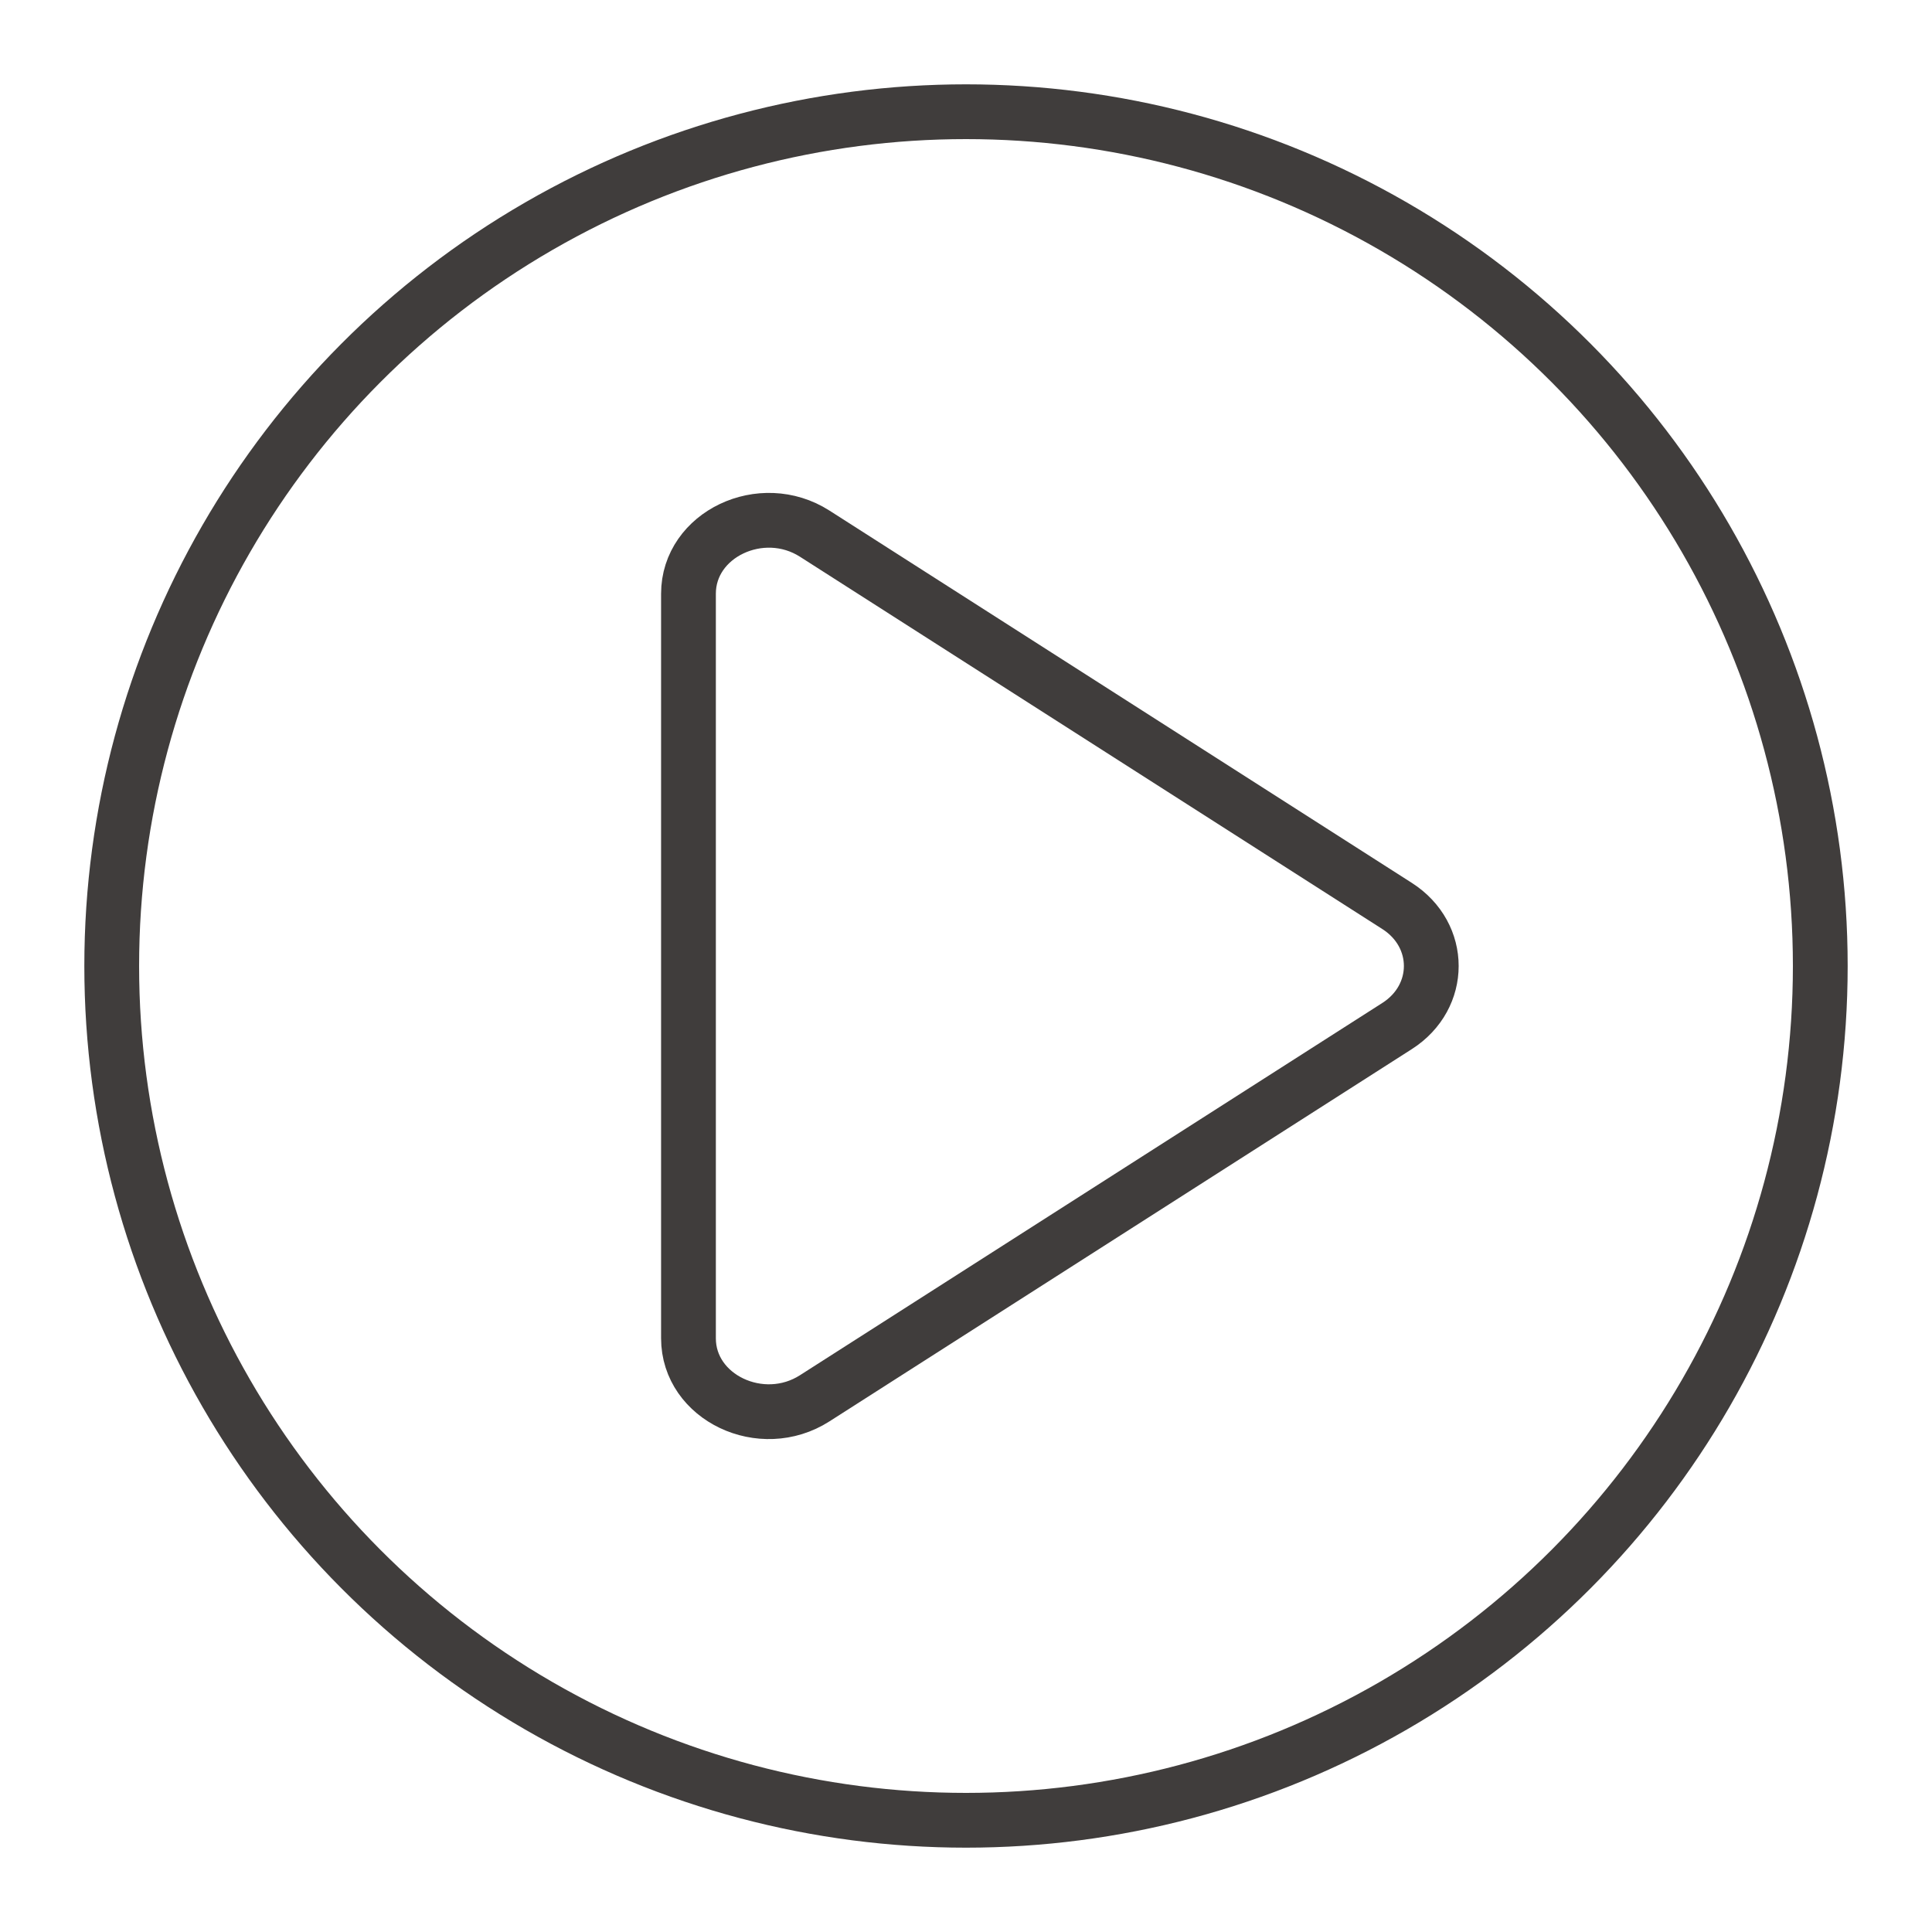
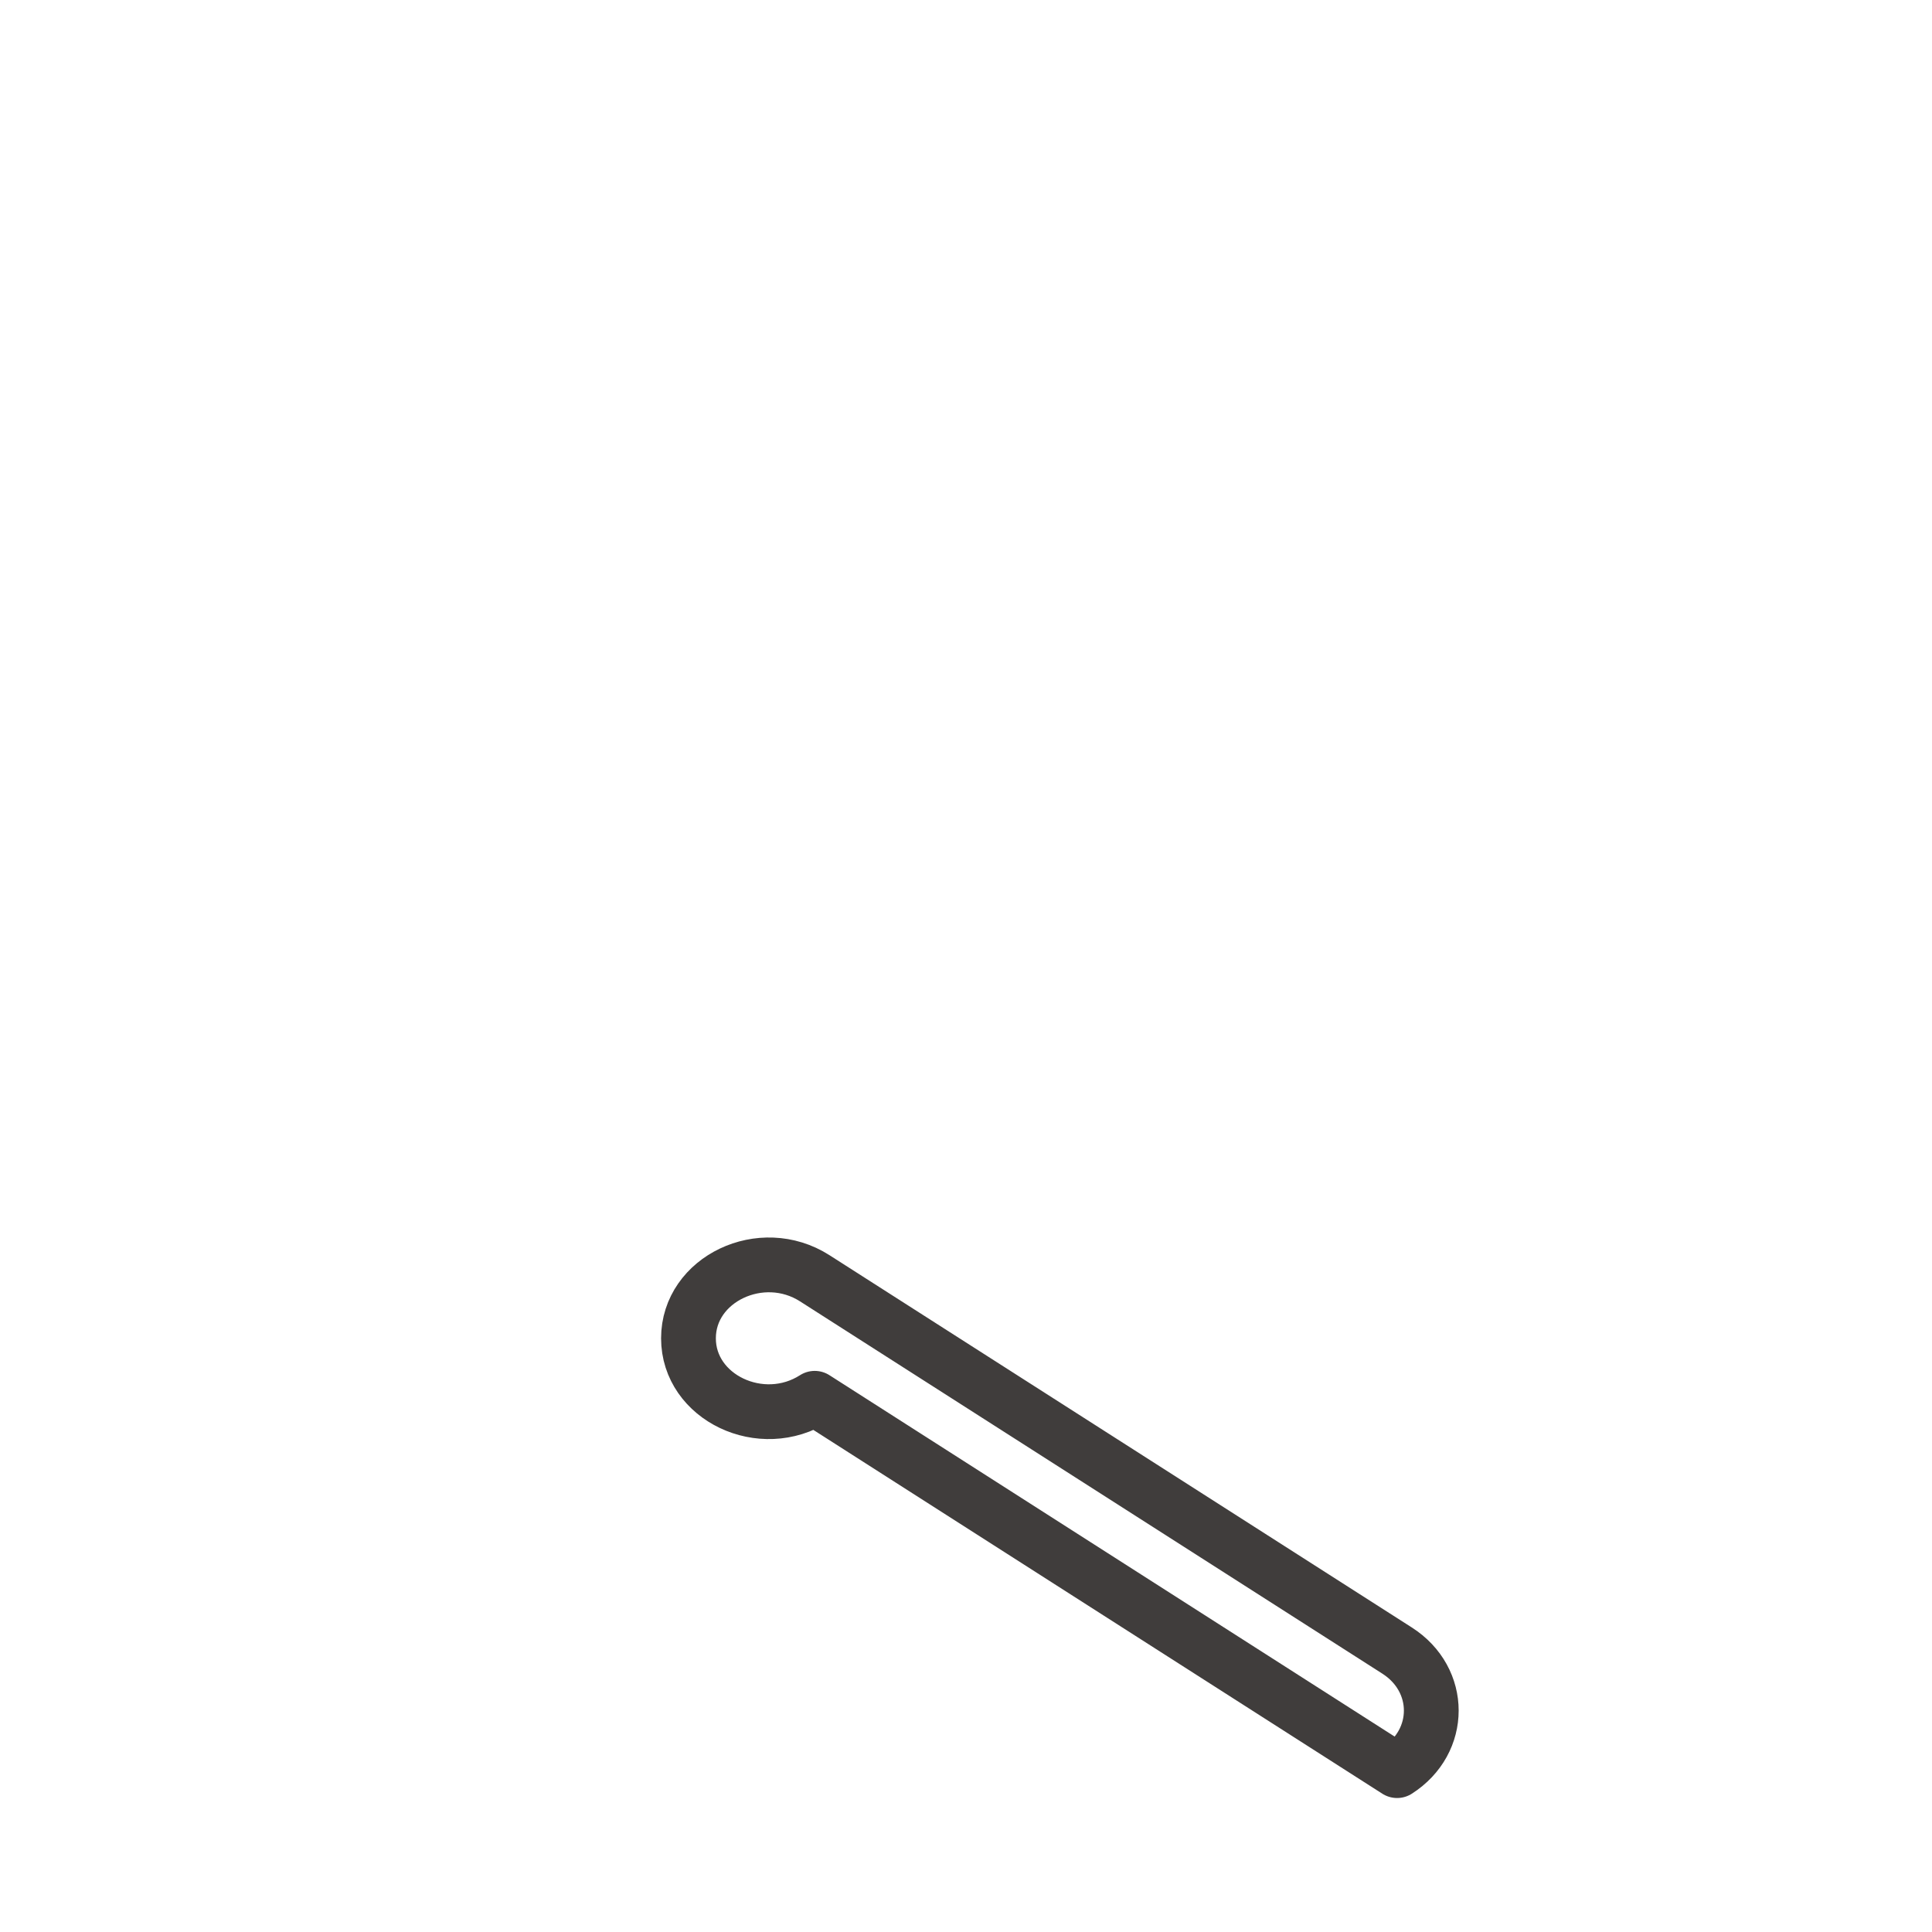
<svg xmlns="http://www.w3.org/2000/svg" version="1.1" id="레이어_1" x="0px" y="0px" width="40px" height="40px" viewBox="0 0 40 40" enable-background="new 0 0 40 40" xml:space="preserve">
-   <circle fill="none" stroke="#403D3C" stroke-width="1.134" stroke-linejoin="round" stroke-miterlimit="10" cx="20" cy="20" r="17.687" />
-   <path fill="none" stroke="#403D3C" stroke-width="1.134" stroke-linejoin="round" stroke-miterlimit="10" d="M14.254,27.708V12.292  c0-1.227,1.513-1.947,2.614-1.243l12.057,7.708c0.944,0.604,0.944,1.882,0,2.486L16.868,28.95  C15.767,29.655,14.254,28.935,14.254,27.708z" />
+   <path fill="none" stroke="#403D3C" stroke-width="1.134" stroke-linejoin="round" stroke-miterlimit="10" d="M14.254,27.708c0-1.227,1.513-1.947,2.614-1.243l12.057,7.708c0.944,0.604,0.944,1.882,0,2.486L16.868,28.95  C15.767,29.655,14.254,28.935,14.254,27.708z" />
</svg>